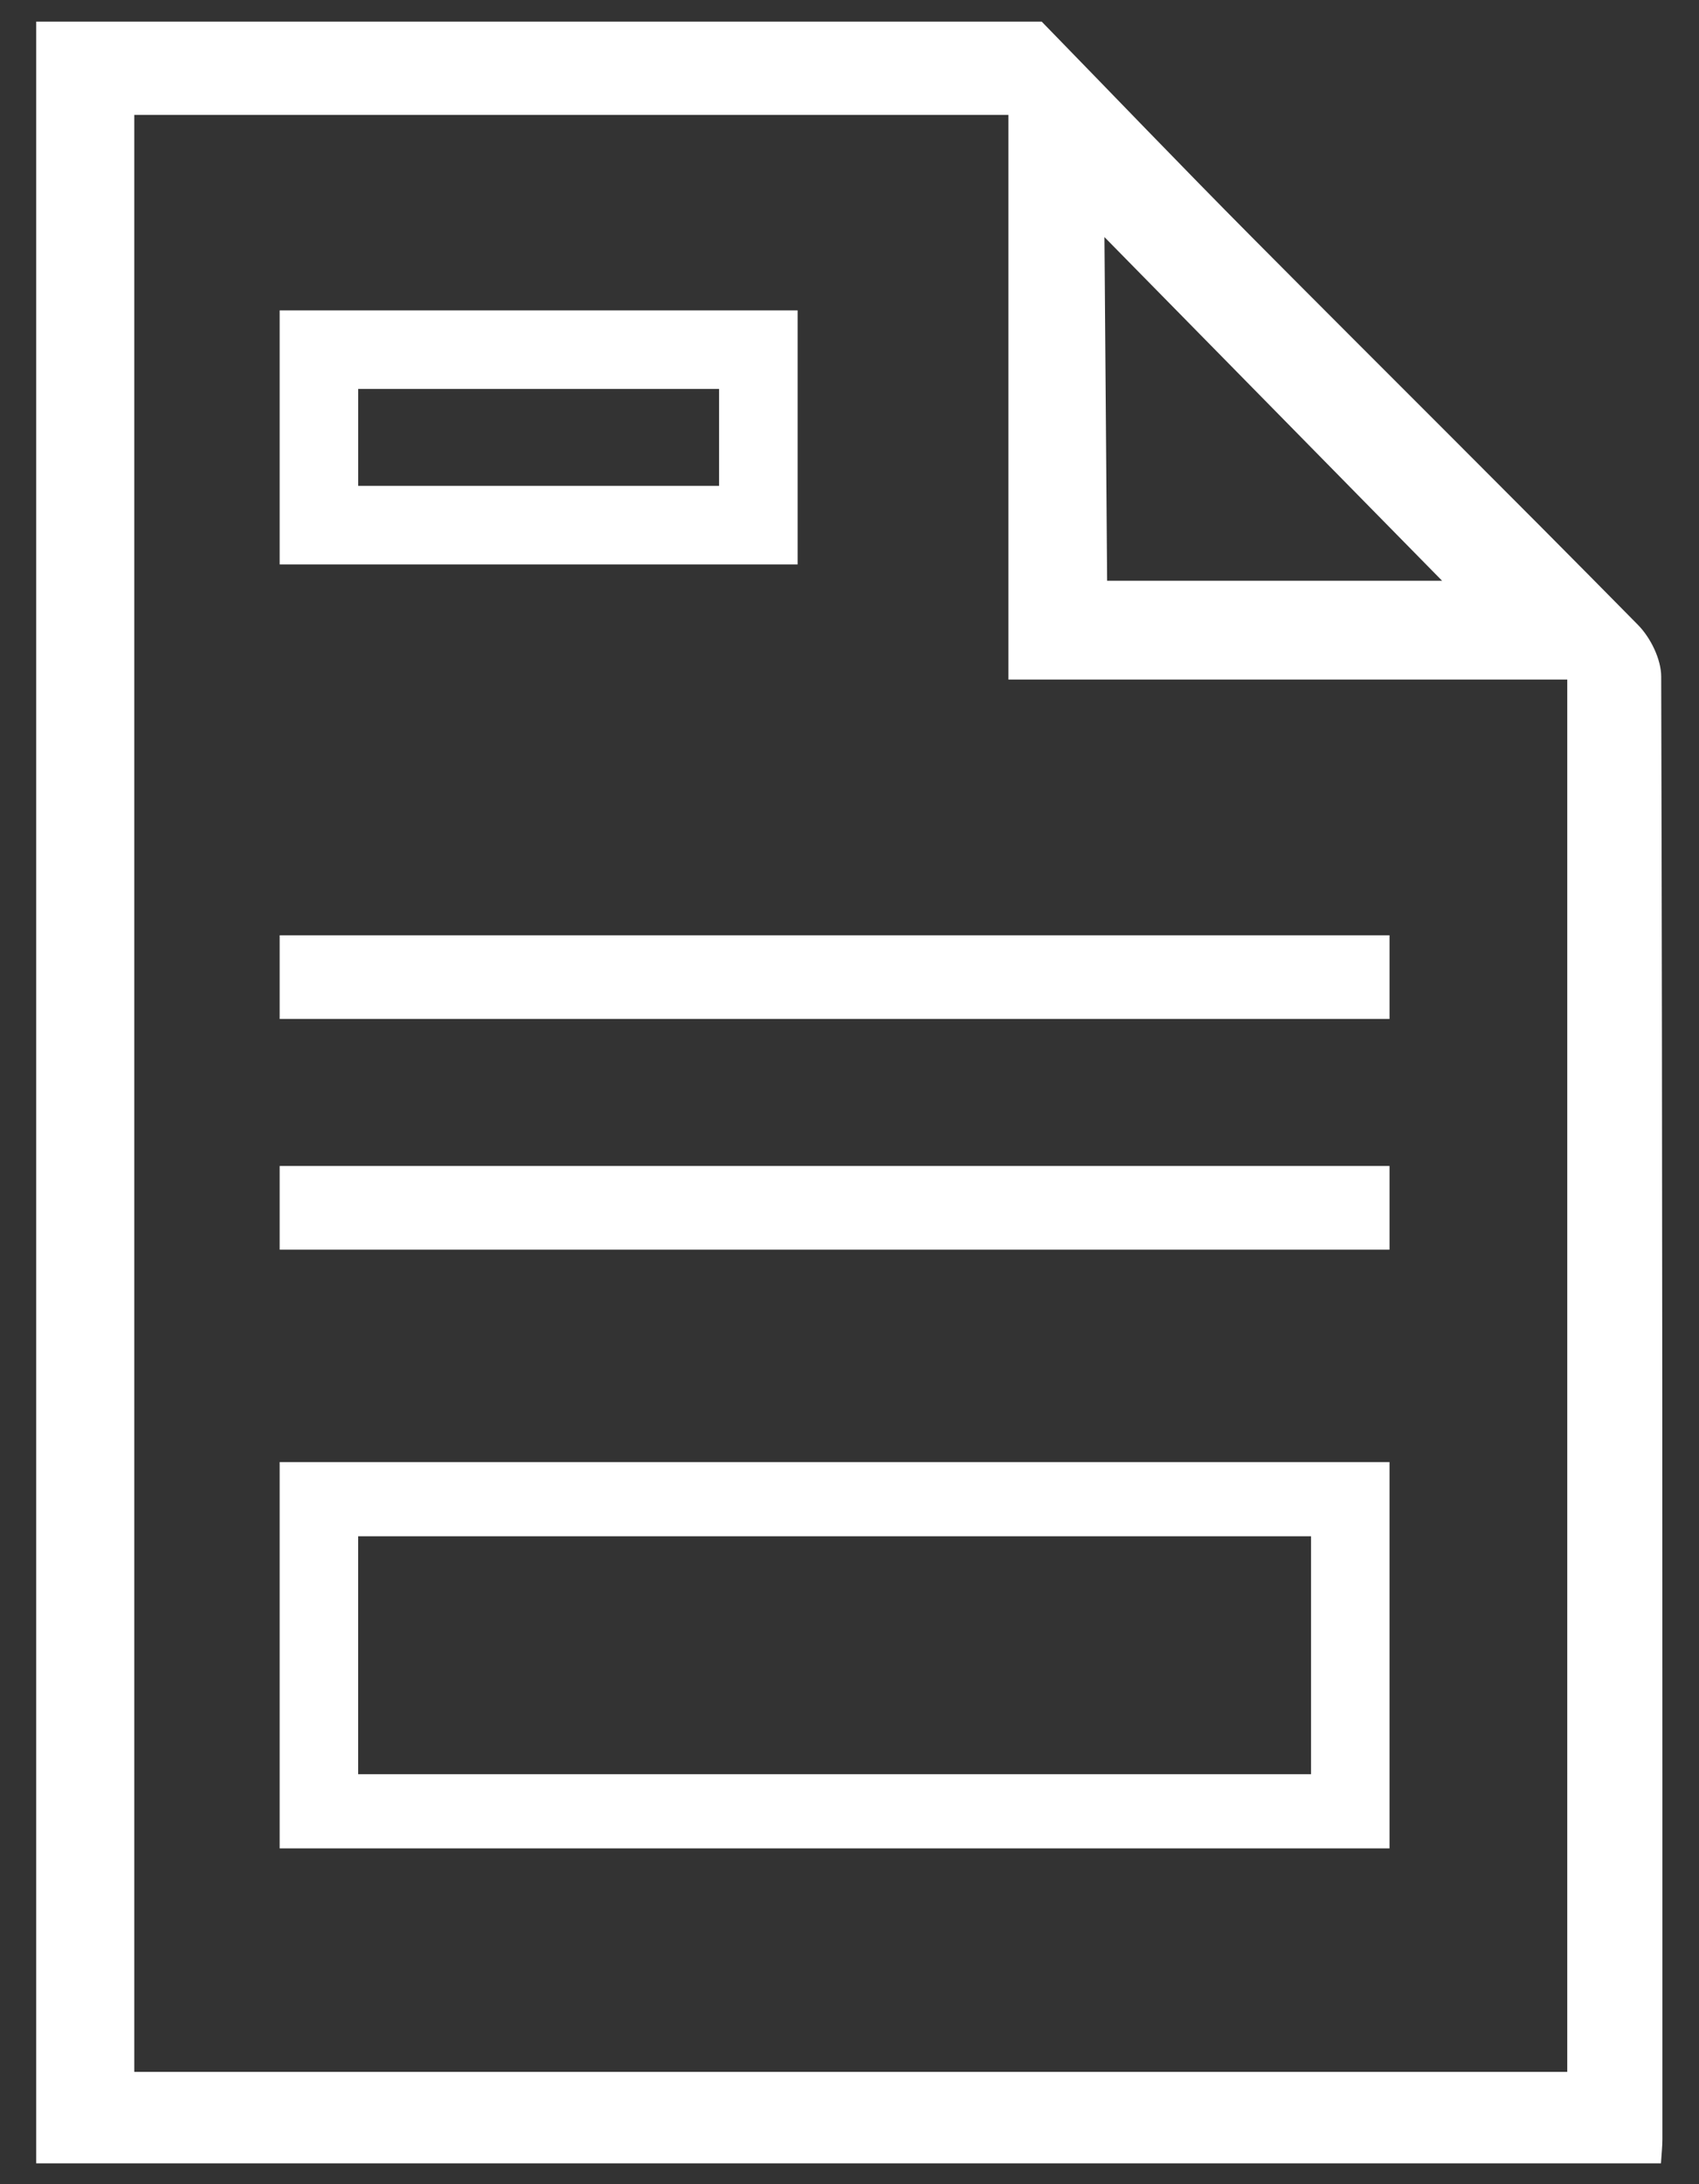
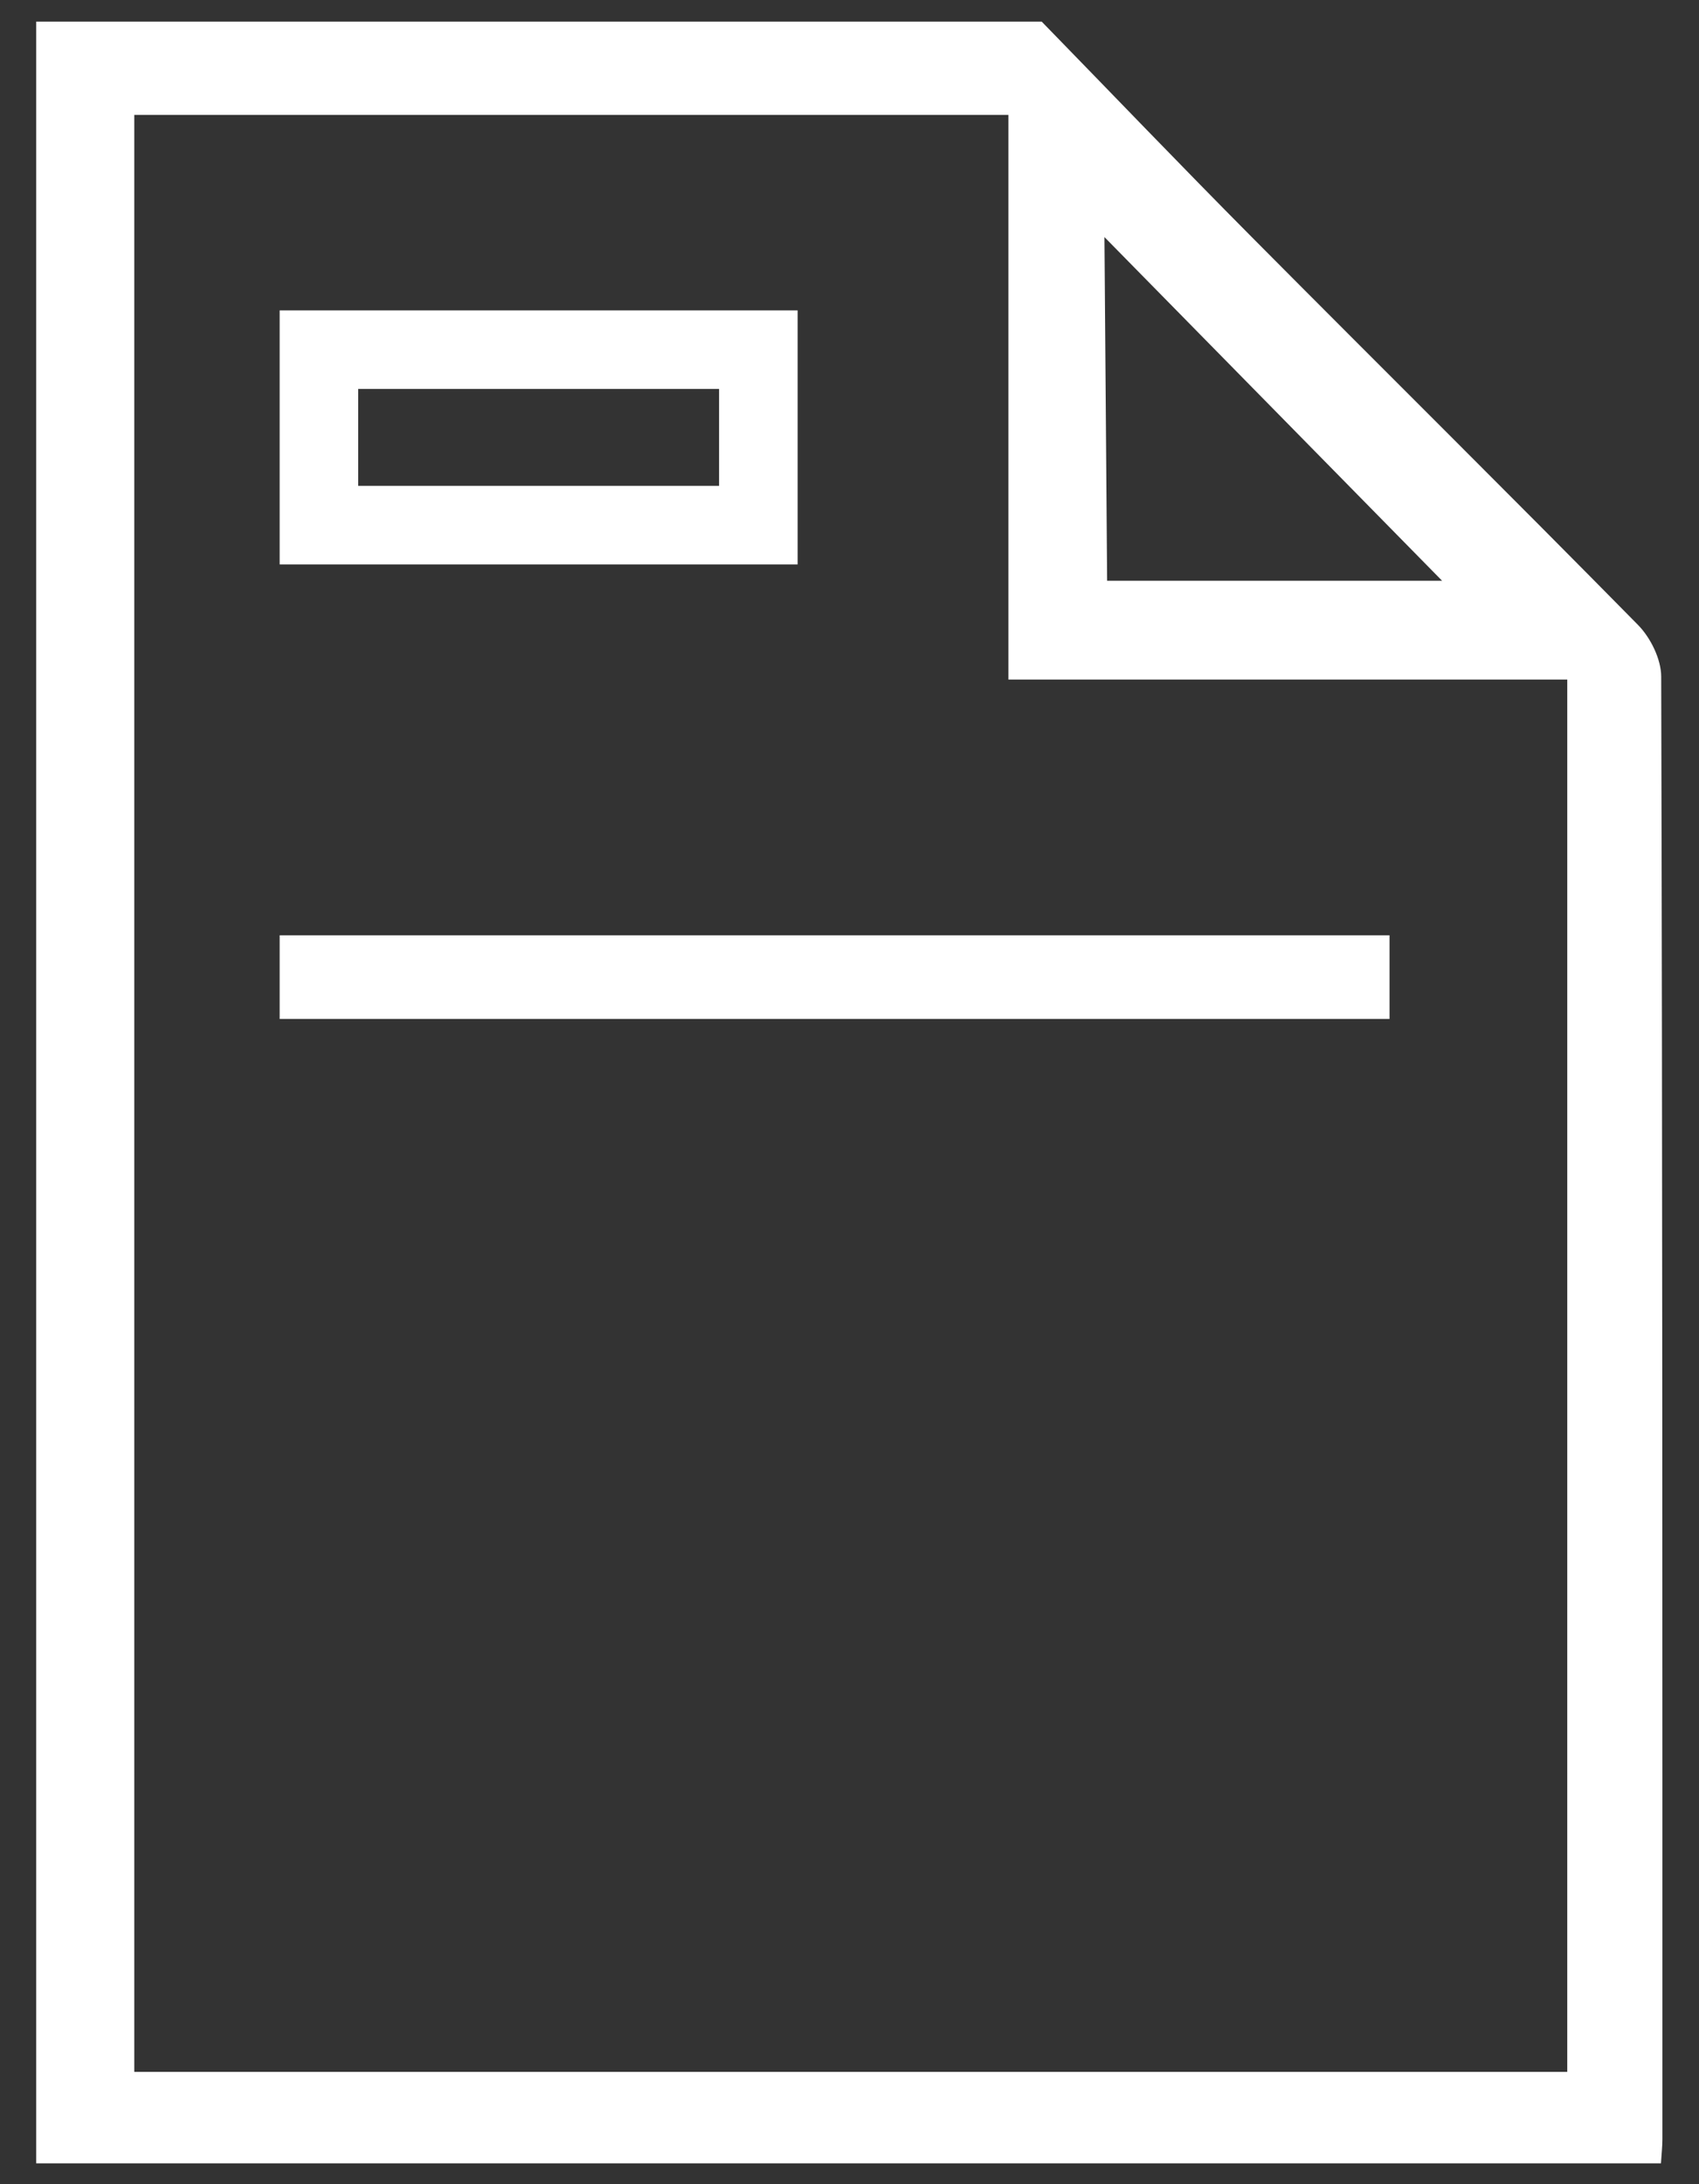
<svg xmlns="http://www.w3.org/2000/svg" version="1.1" id="Calque_1" x="0px" y="0px" viewBox="0 0 194 249.333" enable-background="new 0 0 194 249.333" xml:space="preserve">
  <rect x="0" y="0" width="194" height="249.333" fill="#333333" stroke="none" />
  <g>
    <rect x="31.933" y="106.775" fill="#FFFFFF" width="126.73" height="9.553" />
-     <rect x="31.933" y="133.109" fill="#FFFFFF" width="126.73" height="9.553" />
    <path fill="#FFFFFF" d="M31.933,35.434v29.001h59.142V35.434H31.933z M82.109,55.467H40.9V44.402h41.209V55.467z" />
-     <path fill="#FFFFFF" d="M31.933,166.915v44.1h126.73v-44.1H31.933z M149.7,202.544H40.897v-27.159H149.7V202.544z" />
    <path fill="#FFFFFF" d="M189.684,77.246c-0.005-1.993-1.211-4.442-2.647-5.901c-14.609-14.844-29.417-29.492-44.094-44.27   c-8.074-8.129-16.003-16.401-23.998-24.609c-34.537,0-69.074,0-103.611,0c-3.458,0-6.916,0-10.375,0H4.135V246.97h185.521   c0.072-1.147,0.165-1.956,0.165-2.763C189.818,188.553,189.835,132.9,189.684,77.246z M164.667,66.301h-38.25l-0.306-39.234   L164.667,66.301z M178.957,236.525c-54.694,0-109.026,0-163.623,0V13.118c33.373,0,66.306,0,99.809,0c0,21.517,0,42.74,0,64.459   c21.649,0,42.726,0,63.815,0C178.957,130.82,178.957,183.555,178.957,236.525z" />
  </g>
</svg>